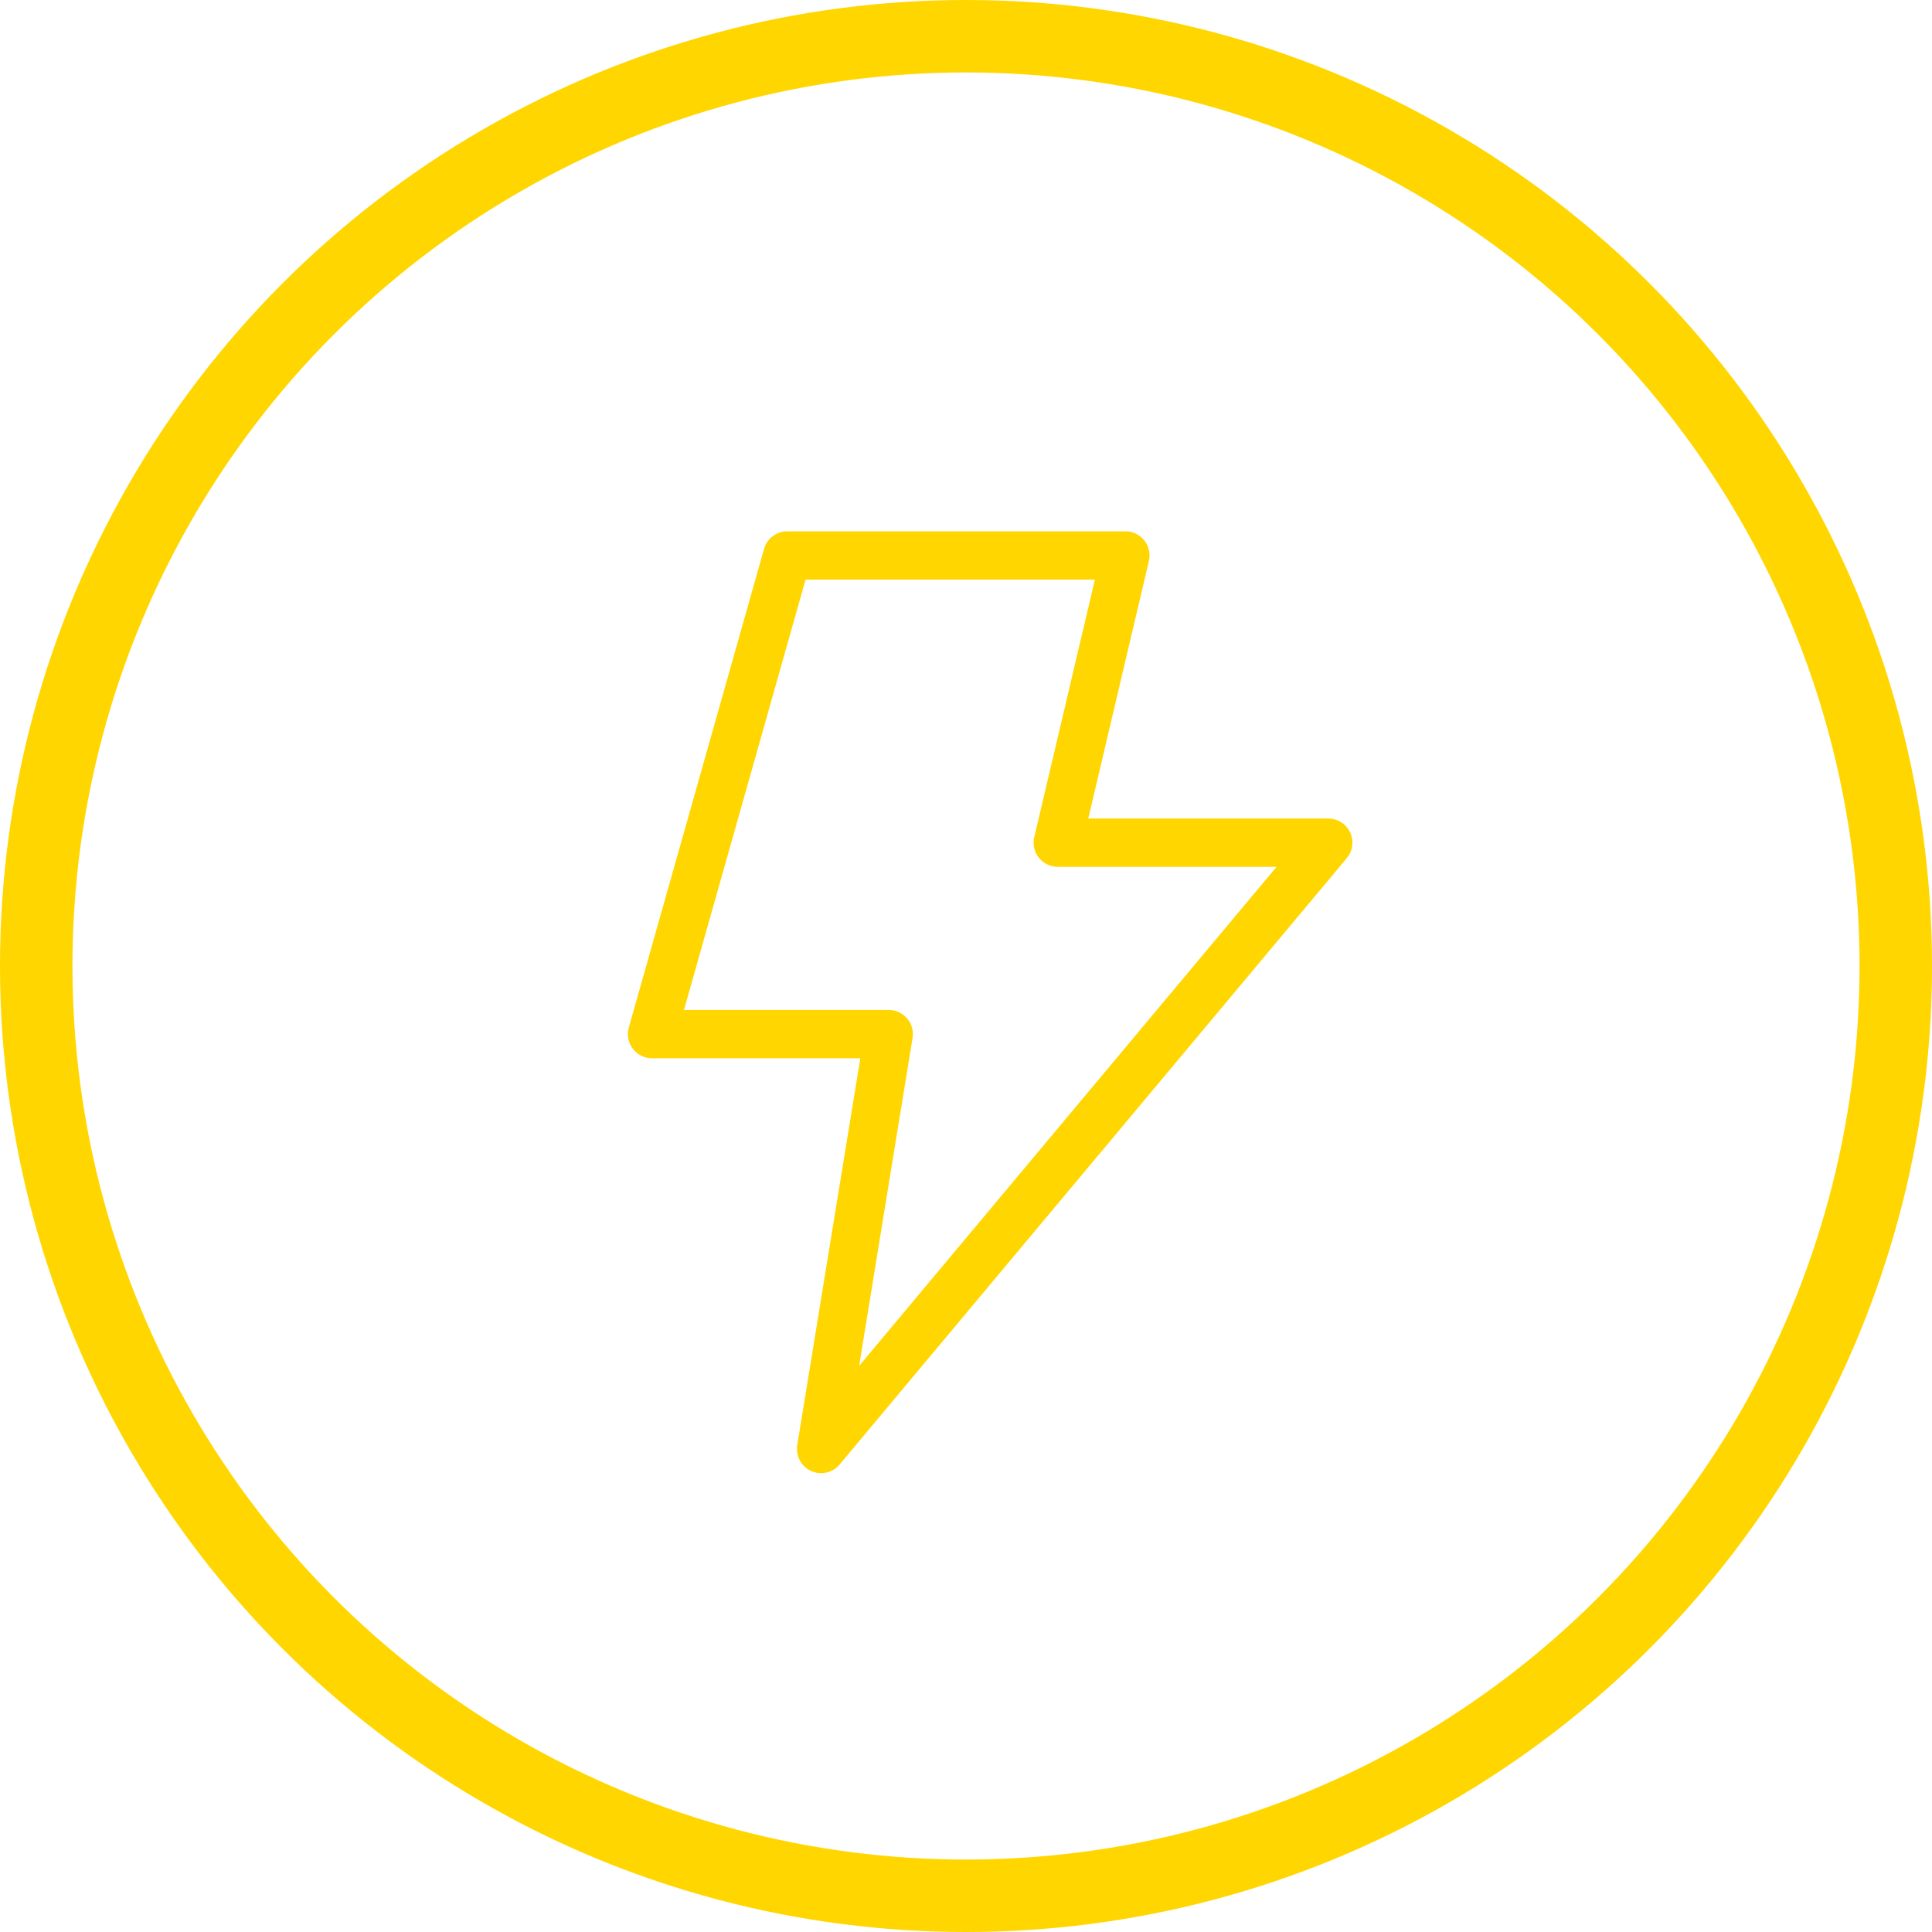
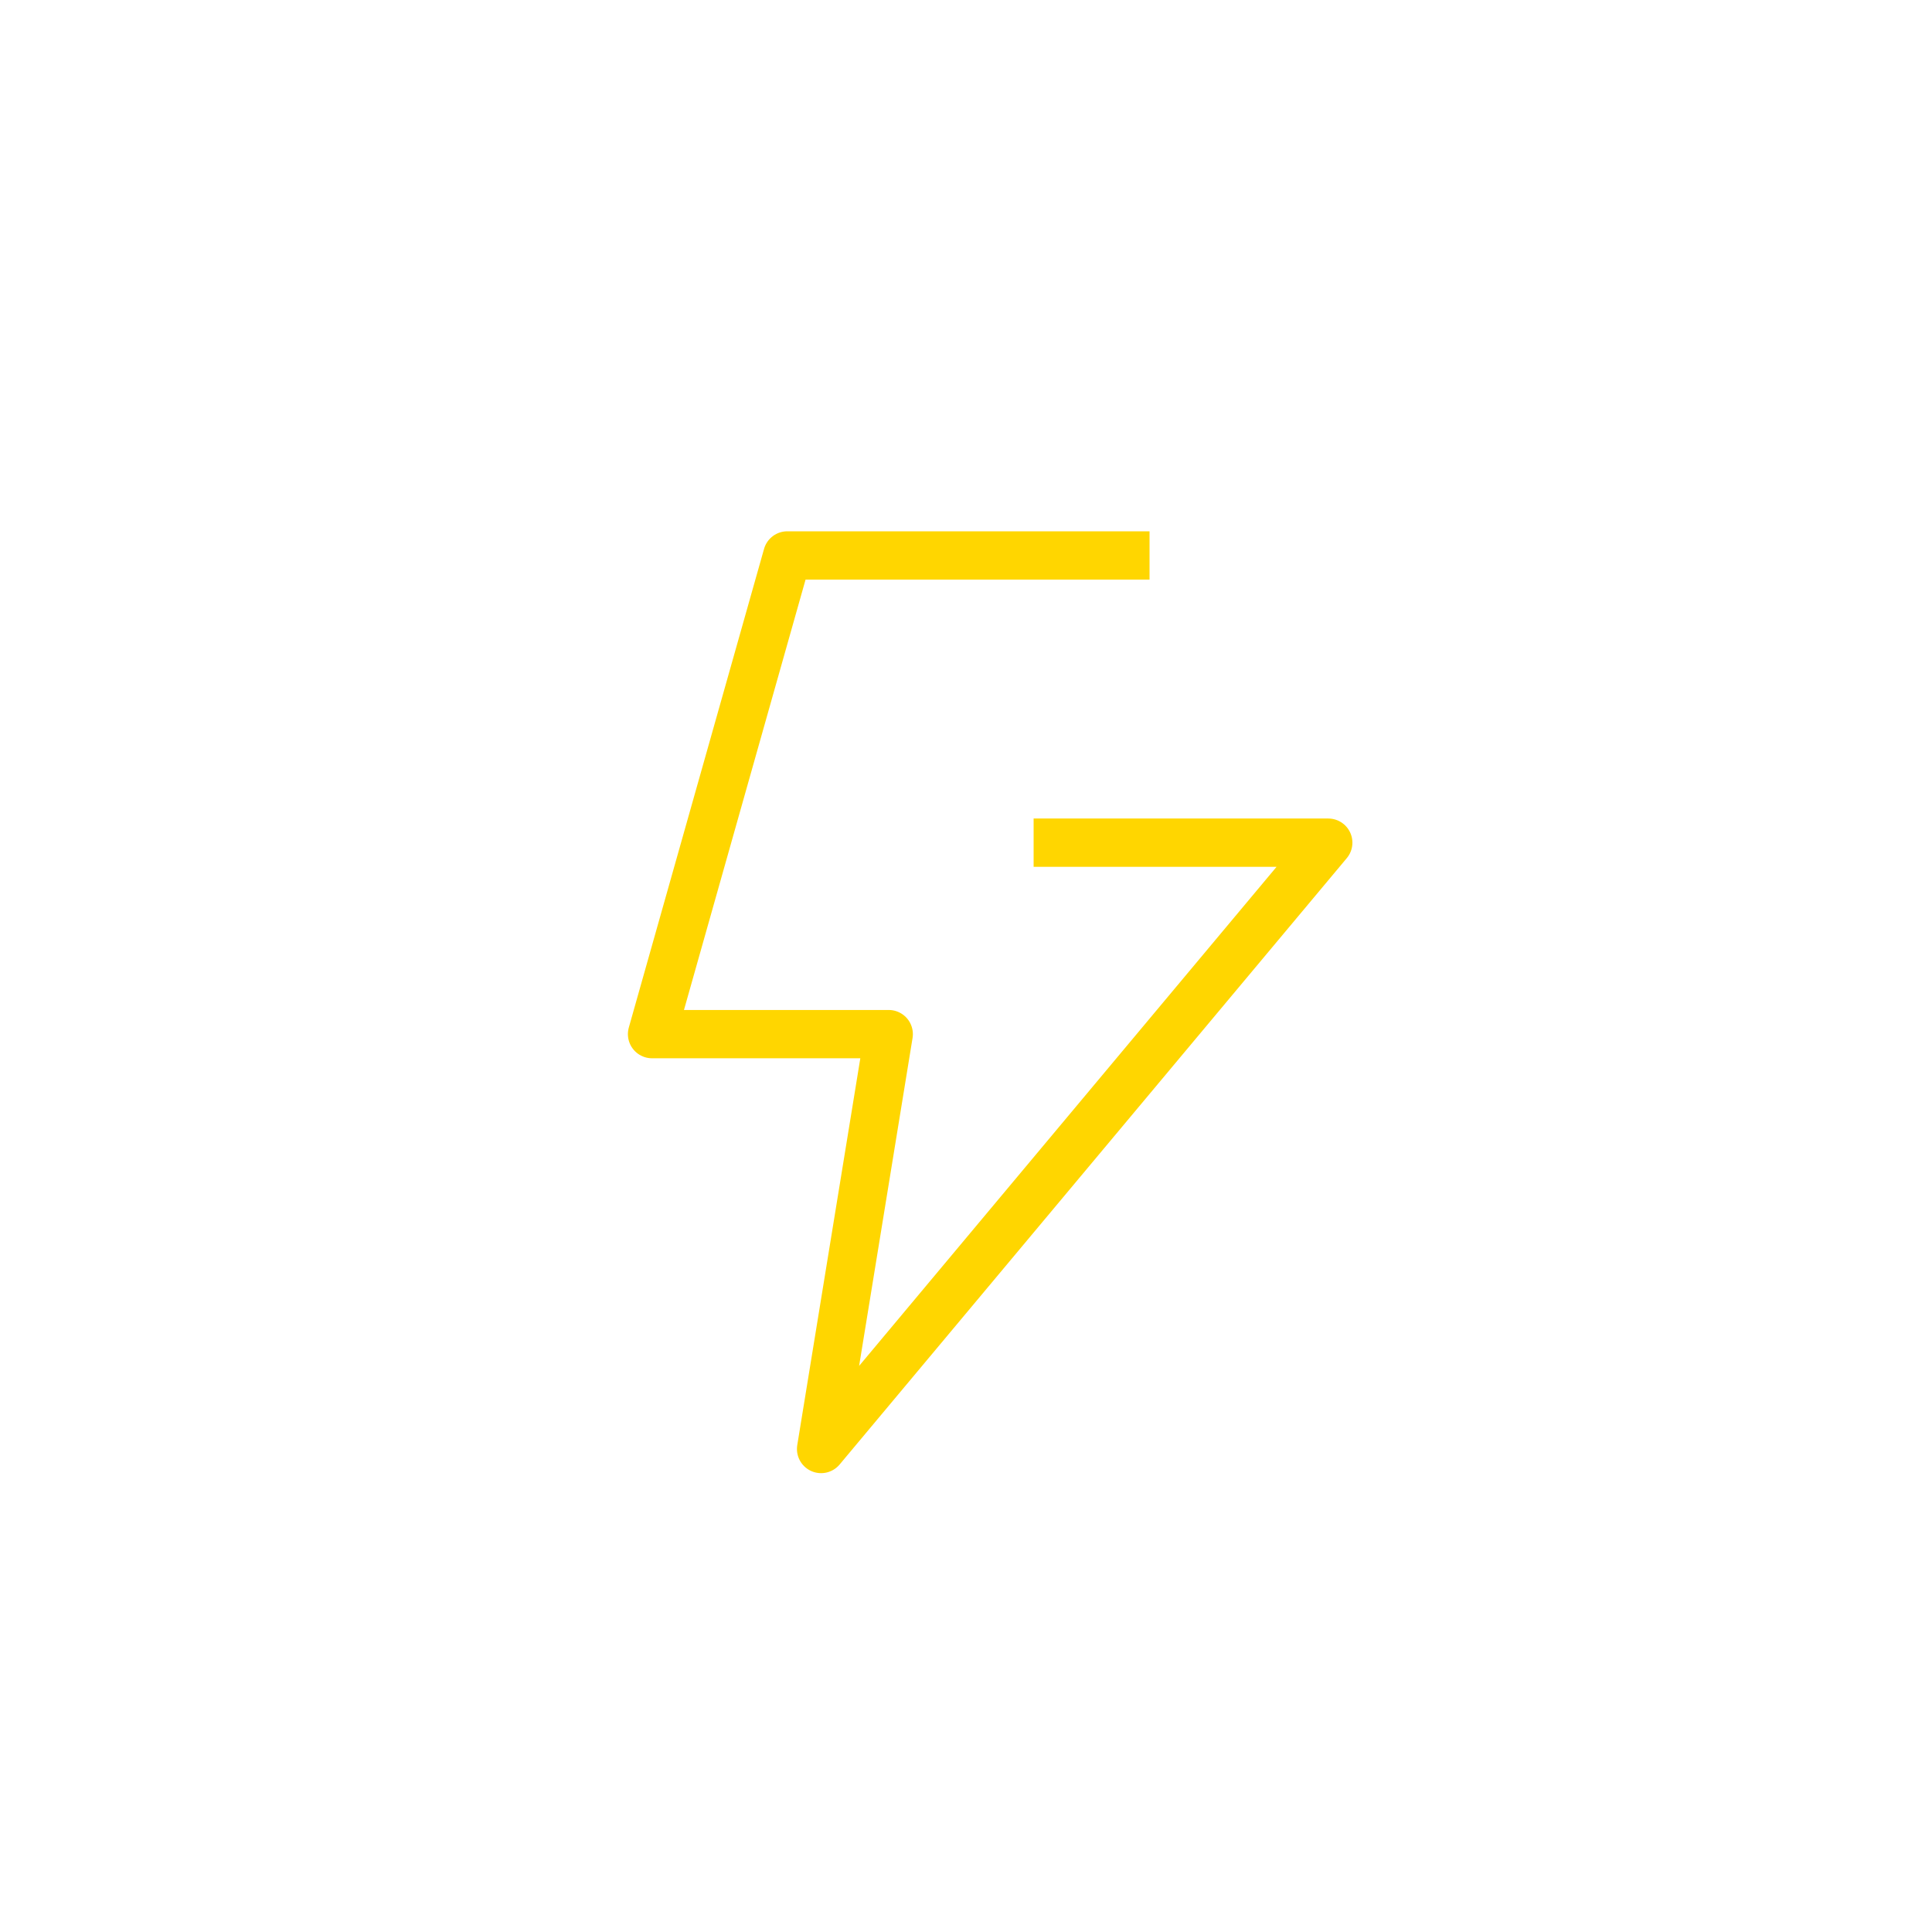
<svg xmlns="http://www.w3.org/2000/svg" width="80" height="80" viewBox="0 0 80 80">
  <g fill="none" fill-rule="evenodd">
    <g stroke="#FFD600">
      <g>
        <g transform="translate(-737 -1498) translate(0 1370) translate(737 128)">
-           <circle cx="40" cy="40" r="38.5" stroke-width="3" />
-           <path stroke-linecap="square" stroke-linejoin="round" stroke-width="2" d="M46.6 23L32.6 23 27 42.821 36.8 42.821 34 60 55 34.893 43.8 34.893z" />
+           <path stroke-linecap="square" stroke-linejoin="round" stroke-width="2" d="M46.6 23L32.6 23 27 42.821 36.8 42.821 34 60 55 34.893 43.8 34.893" />
        </g>
      </g>
    </g>
  </g>
</svg>